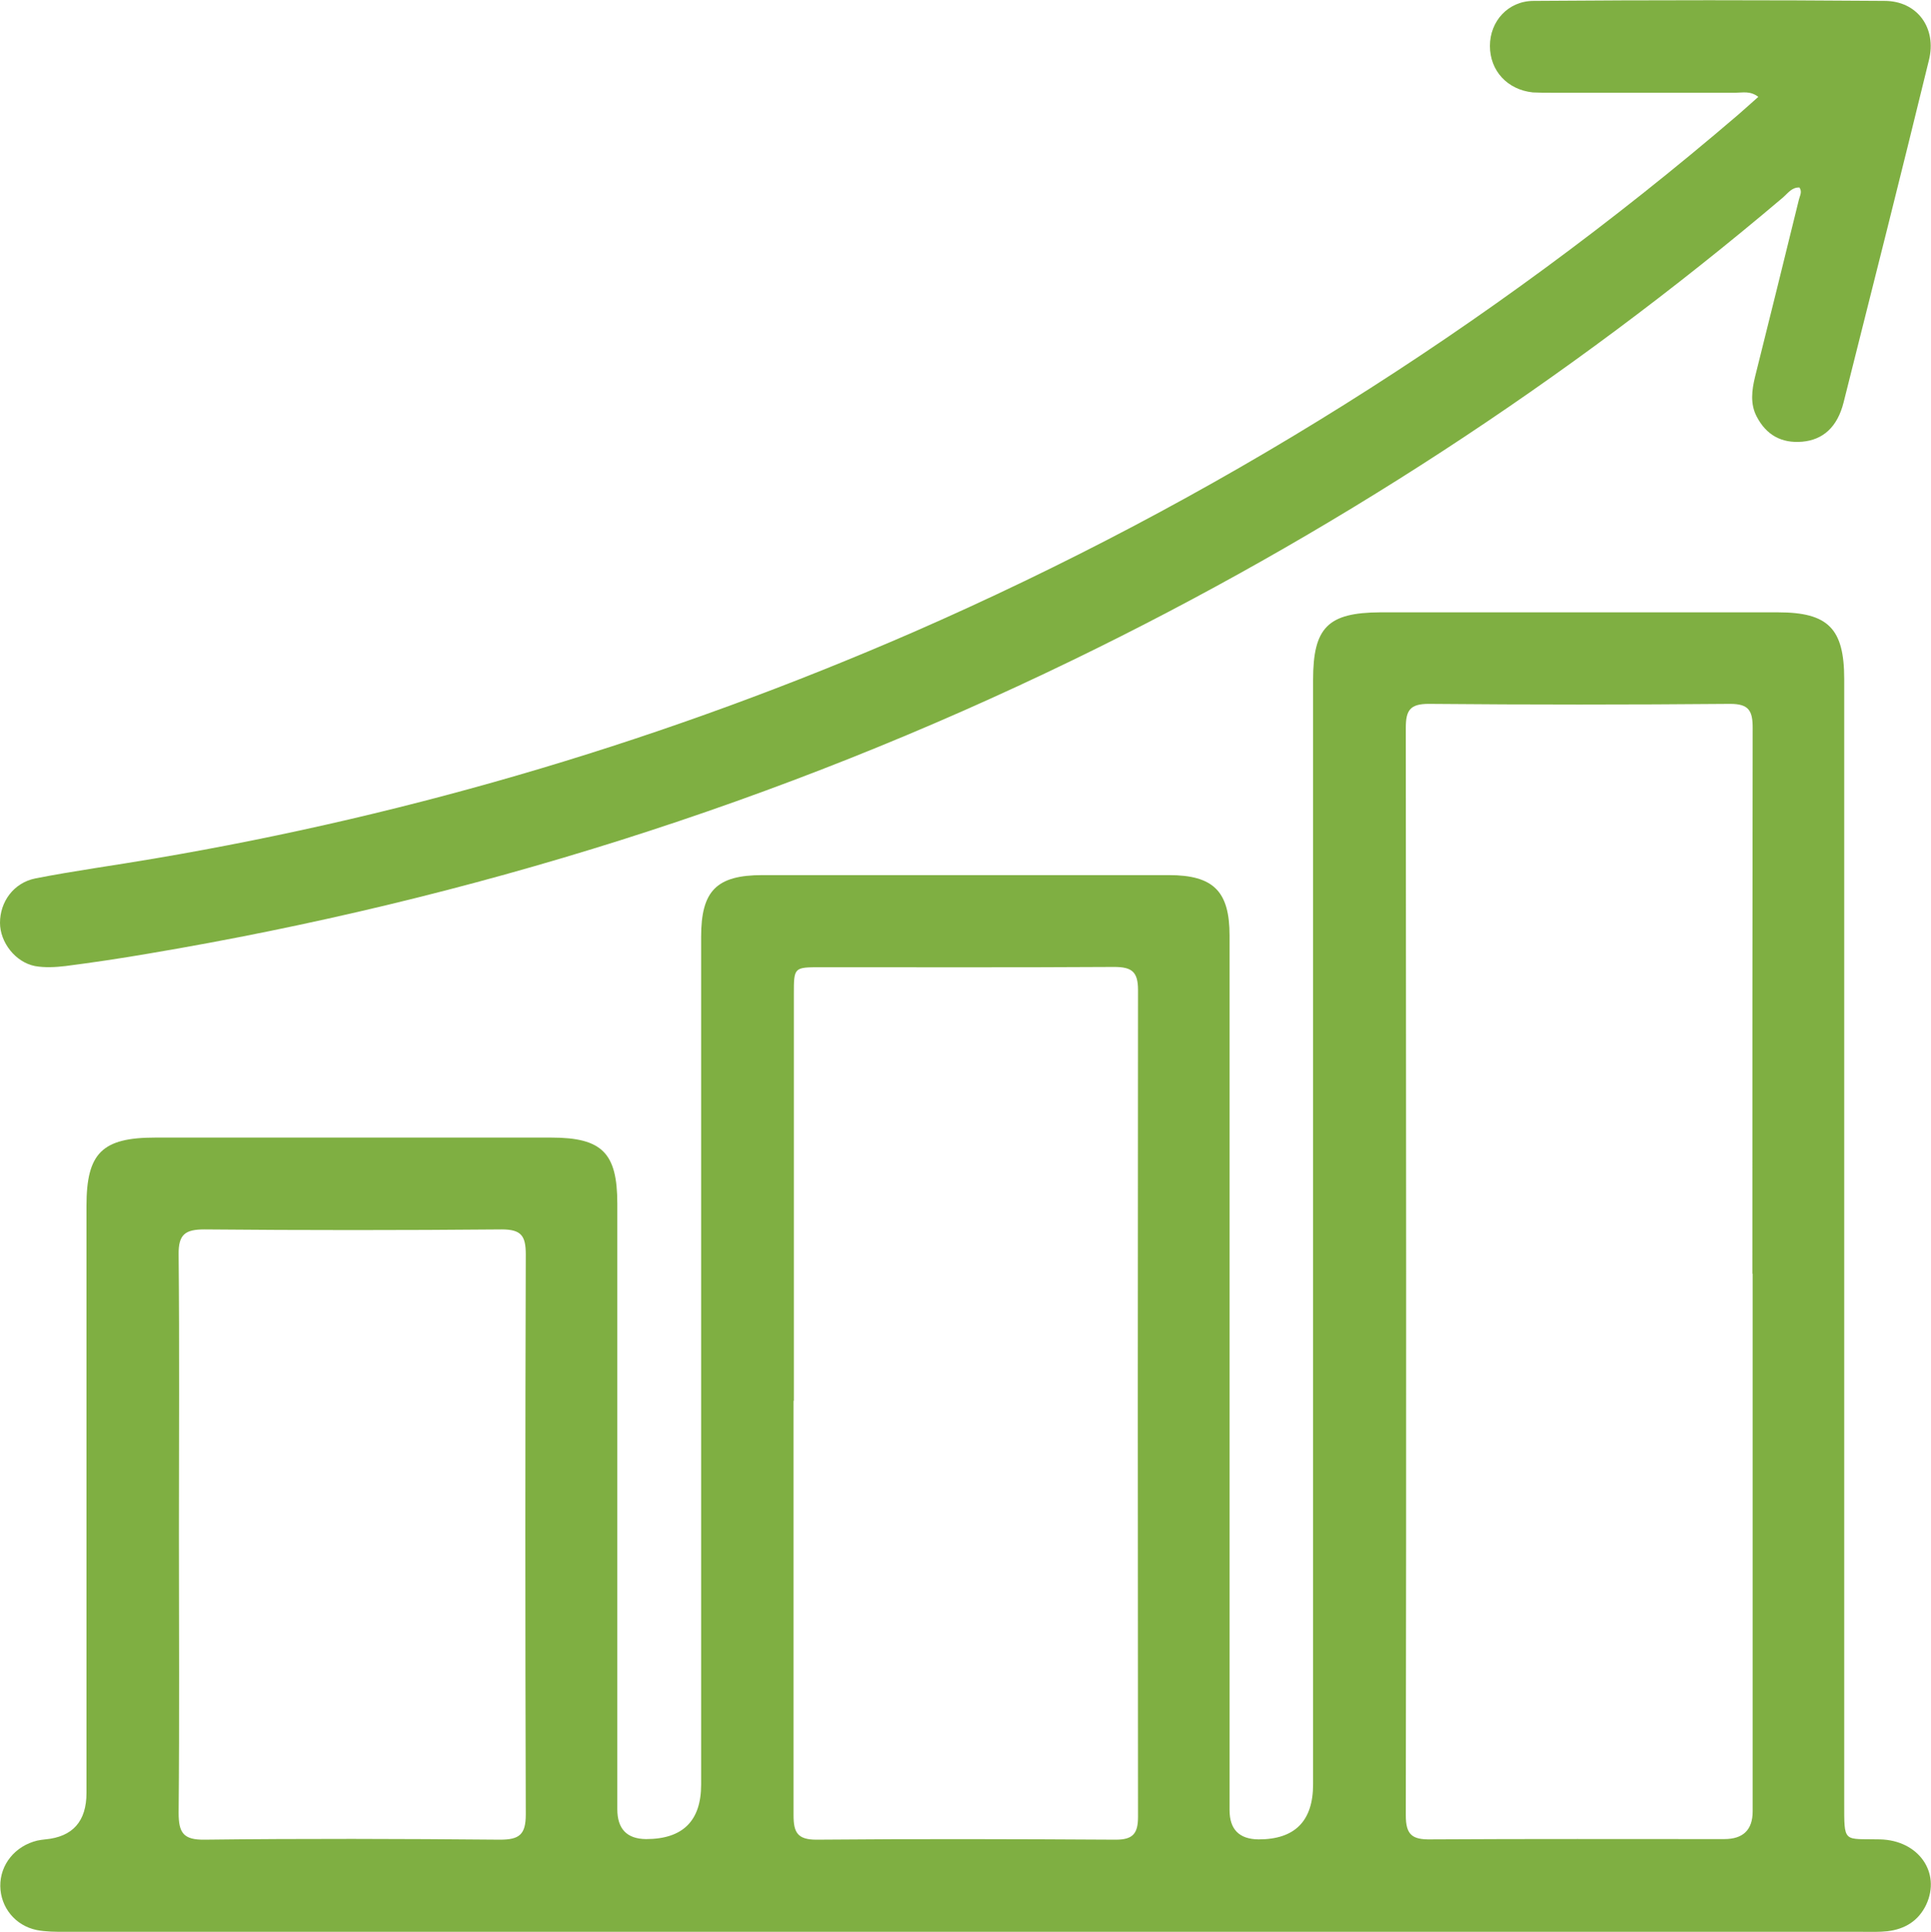
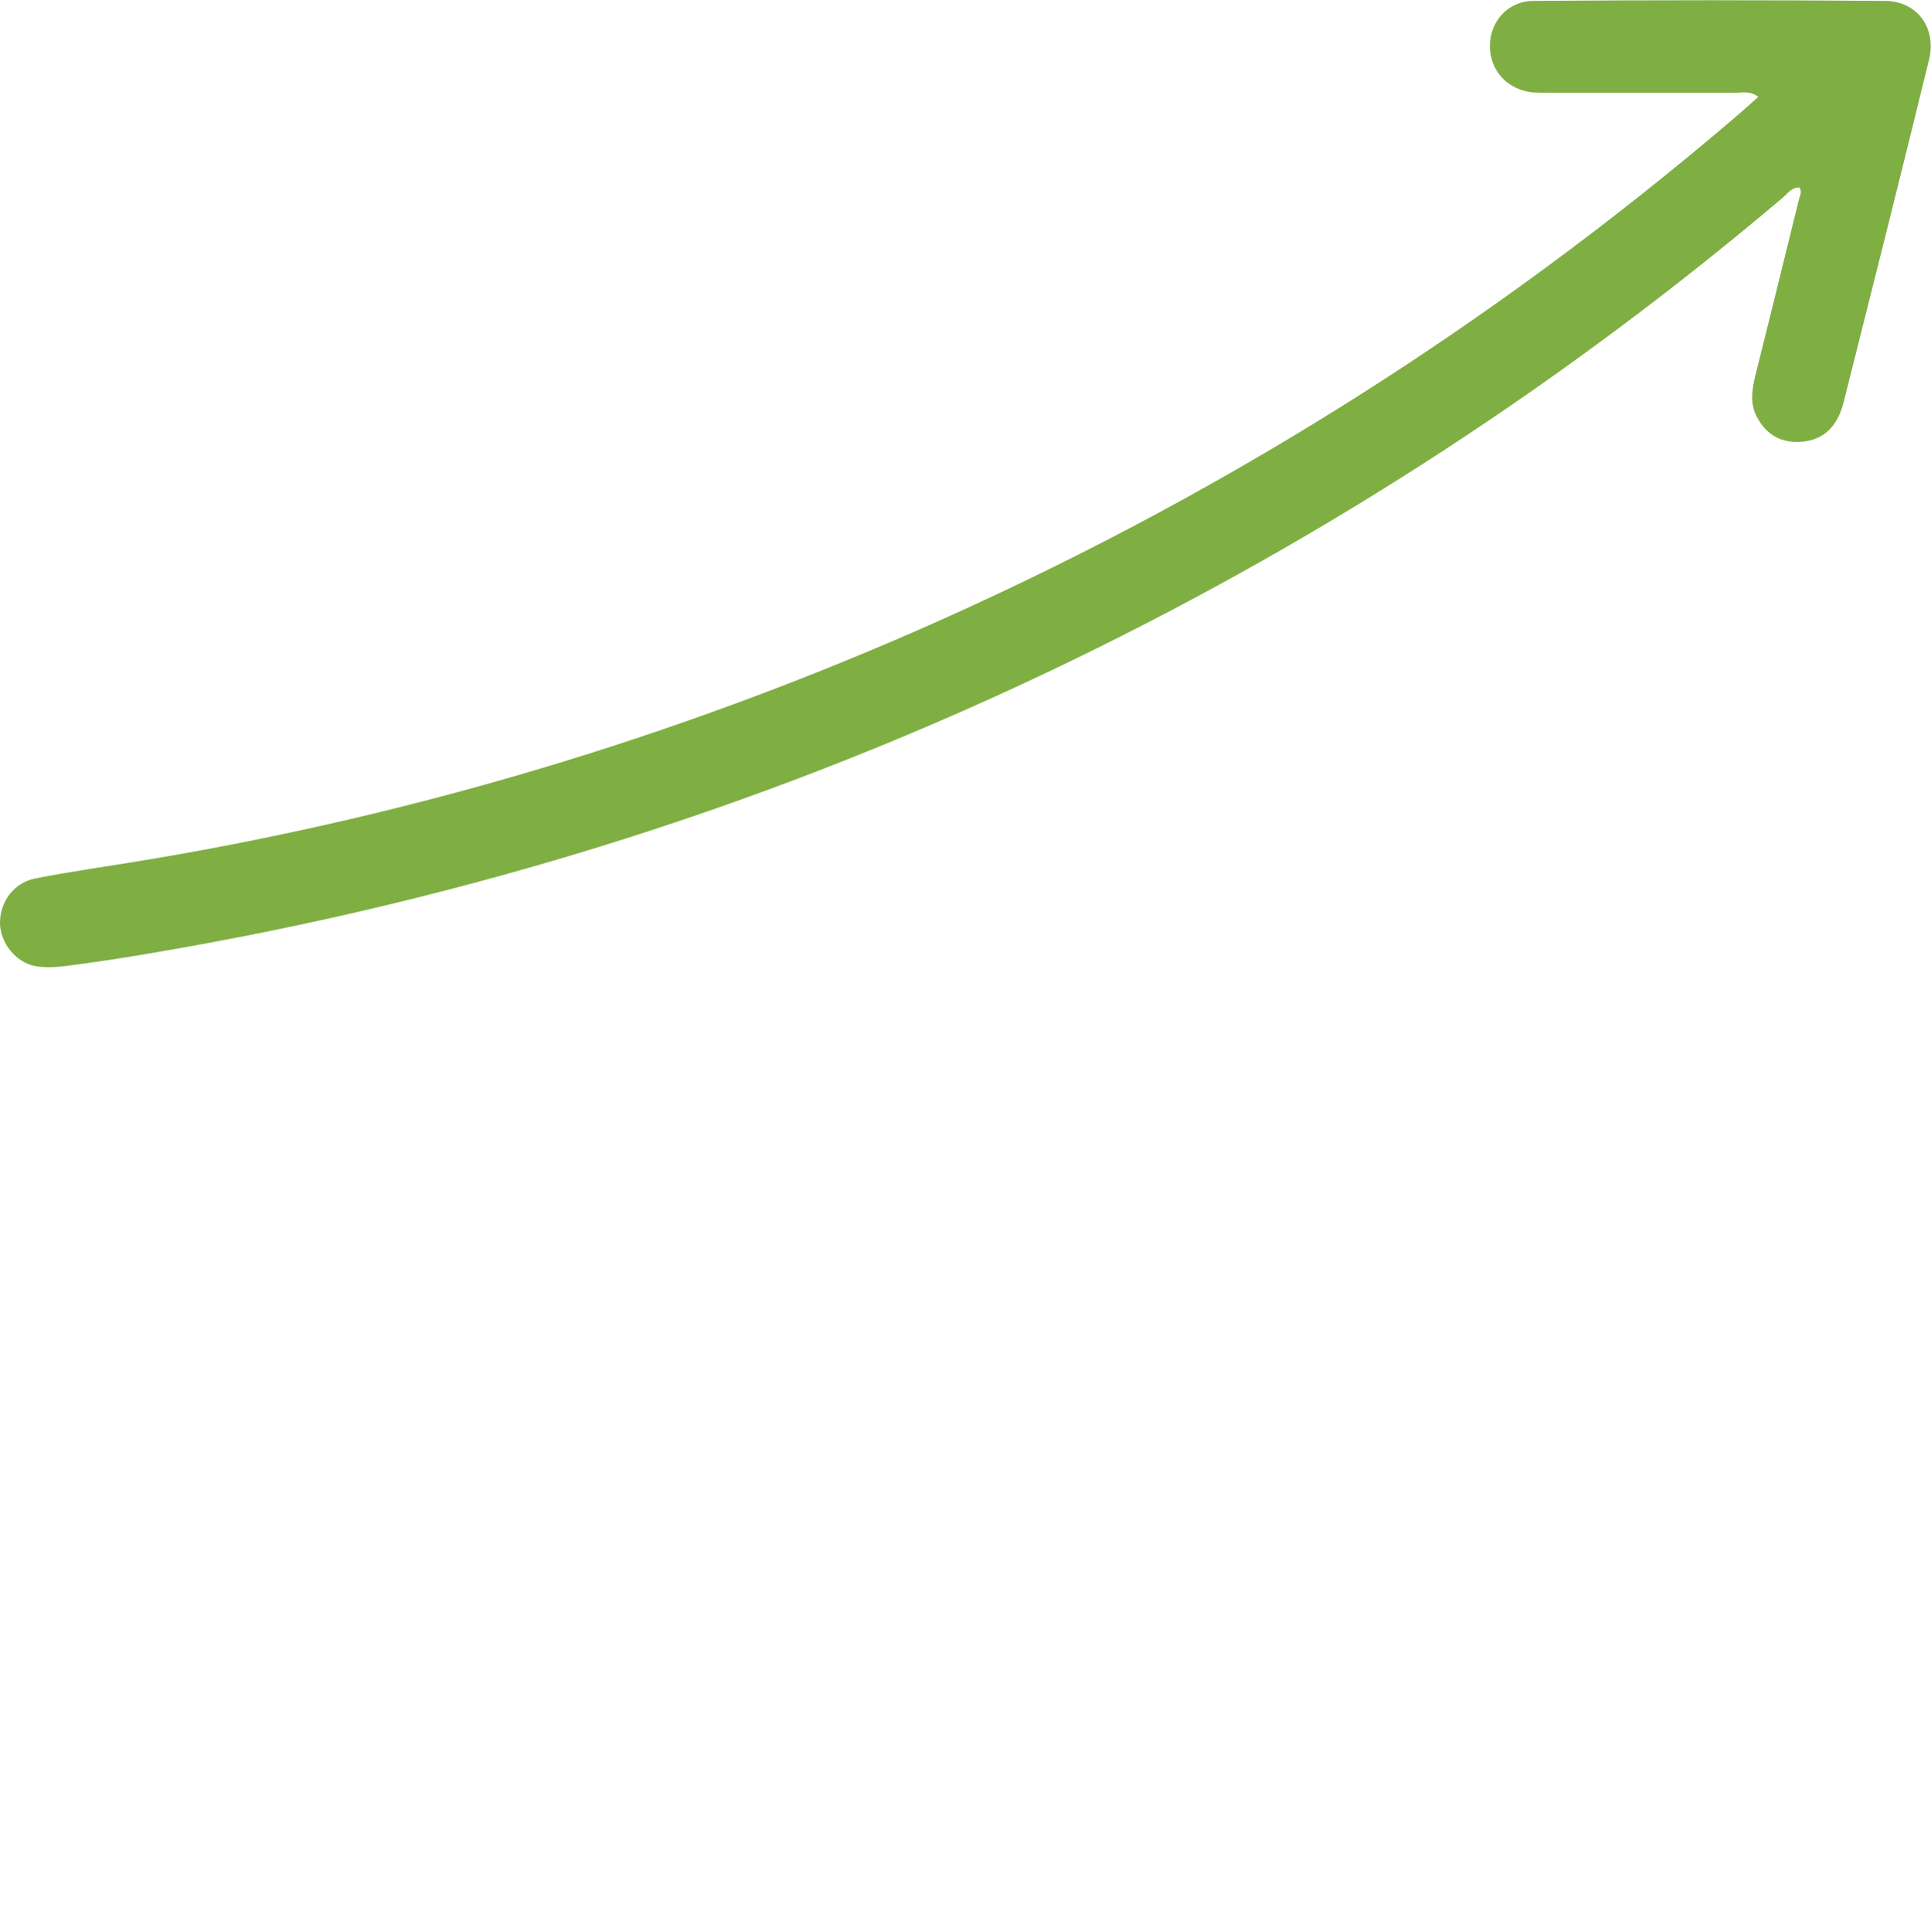
<svg xmlns="http://www.w3.org/2000/svg" id="Layer_2" data-name="Layer 2" viewBox="0 0 65.19 65.21">
  <defs>
    <style>
      .cls-1 {
        fill: #7faf42;
        stroke-width: 0px;
      }
    </style>
  </defs>
  <g id="Layer_1-2" data-name="Layer 1">
    <g>
-       <path class="cls-1" d="m32.55,65.21c-10.12,0-20.23,0-30.35,0-.32,0-.65,0-.96-.06-.73-.15-1.22-.77-1.23-1.48-.01-.73.5-1.36,1.25-1.54.09-.02.18-.03.27-.04q1.39-.13,1.39-1.57c0-6.61,0-13.21,0-19.82,0-1.78.53-2.3,2.32-2.3,4.46,0,8.91,0,13.37,0,1.72,0,2.23.52,2.23,2.23,0,6.81,0,13.63,0,20.44q0,1,.97,1.01,1.86,0,1.86-1.84c0-9.54,0-19.08,0-28.62,0-1.55.52-2.08,2.07-2.08,4.57,0,9.15,0,13.72,0,1.51,0,2.05.55,2.05,2.04,0,9.84,0,19.68,0,29.52q0,.98.98.99,1.84,0,1.84-1.86c0-12.43,0-24.85,0-37.28,0-1.77.5-2.27,2.26-2.28,4.48,0,8.96,0,13.44,0,1.69,0,2.23.55,2.23,2.25,0,12.63,0,25.27,0,37.9,0,1.43-.04,1.24,1.21,1.27,1.3.03,2.06,1.12,1.56,2.2-.26.55-.72.83-1.31.9-.27.03-.55.02-.83.02-10.12,0-20.23,0-30.35,0Zm26.61-22.21c0-6.14,0-12.28.01-18.43,0-.58-.13-.81-.76-.81-3.39.03-6.79.03-10.18,0-.63,0-.77.22-.77.81.01,12.24.02,24.47,0,36.71,0,.66.22.82.84.81,3.3-.02,6.6-.01,9.91-.01q.96,0,.96-.94c0-6.05,0-12.1,0-18.15Zm-32.37,4.29c0,4.66,0,9.33,0,13.99,0,.57.13.82.77.82,3.37-.03,6.74-.02,10.11,0,.58,0,.75-.21.75-.77-.01-9.3-.01-18.61,0-27.91,0-.62-.21-.78-.81-.78-3.3.02-6.6.01-9.9.01-.91,0-.91,0-.91.92,0,4.57,0,9.14,0,13.71Zm-20.75,4.48c0,3.14.02,6.28-.01,9.42,0,.68.16.92.88.91,3.32-.04,6.65-.03,9.97,0,.65,0,.87-.17.87-.85-.02-6.3-.02-12.6,0-18.91,0-.62-.15-.84-.81-.84-3.35.03-6.69.03-10.04,0-.65,0-.88.17-.87.85.03,3.14.01,6.28.01,9.42Z" />
-       <path class="cls-1" d="m60.76,6.33c-.26-.02-.4.19-.56.33-7.33,6.21-15.32,11.42-23.96,15.61-9.93,4.82-20.35,8.09-31.23,9.92-.93.16-1.87.3-2.8.42-.34.04-.7.06-1.03,0C.52,32.48,0,31.81,0,31.15c0-.7.45-1.35,1.2-1.5,1.33-.26,2.68-.44,4.02-.67,8.85-1.5,17.38-4.06,25.61-7.64,10.14-4.43,19.42-10.25,27.83-17.45.22-.19.44-.39.7-.62-.27-.21-.53-.14-.76-.14-2.08,0-4.16,0-6.23,0-.21,0-.42,0-.62-.01-.86-.09-1.45-.73-1.45-1.57,0-.83.61-1.52,1.48-1.52,3.95-.03,7.9-.03,11.84,0,1.11,0,1.77.92,1.5,2-.94,3.85-1.91,7.7-2.88,11.55-.21.84-.7,1.27-1.4,1.33-.7.06-1.21-.23-1.53-.84-.23-.43-.17-.9-.06-1.35.5-1.99.99-3.99,1.48-5.98.03-.13.12-.26.02-.41Z" />
+       <path class="cls-1" d="m60.76,6.33c-.26-.02-.4.19-.56.33-7.33,6.21-15.32,11.42-23.96,15.61-9.93,4.82-20.35,8.09-31.23,9.92-.93.16-1.87.3-2.8.42-.34.04-.7.06-1.03,0C.52,32.48,0,31.81,0,31.15c0-.7.45-1.35,1.2-1.5,1.33-.26,2.68-.44,4.02-.67,8.85-1.5,17.38-4.06,25.61-7.64,10.14-4.43,19.42-10.25,27.83-17.45.22-.19.44-.39.7-.62-.27-.21-.53-.14-.76-.14-2.08,0-4.16,0-6.23,0-.21,0-.42,0-.62-.01-.86-.09-1.45-.73-1.45-1.57,0-.83.61-1.52,1.48-1.52,3.95-.03,7.9-.03,11.84,0,1.11,0,1.77.92,1.5,2-.94,3.85-1.91,7.7-2.88,11.55-.21.84-.7,1.27-1.4,1.33-.7.06-1.21-.23-1.53-.84-.23-.43-.17-.9-.06-1.35.5-1.99.99-3.99,1.48-5.98.03-.13.12-.26.02-.41" />
    </g>
  </g>
</svg>